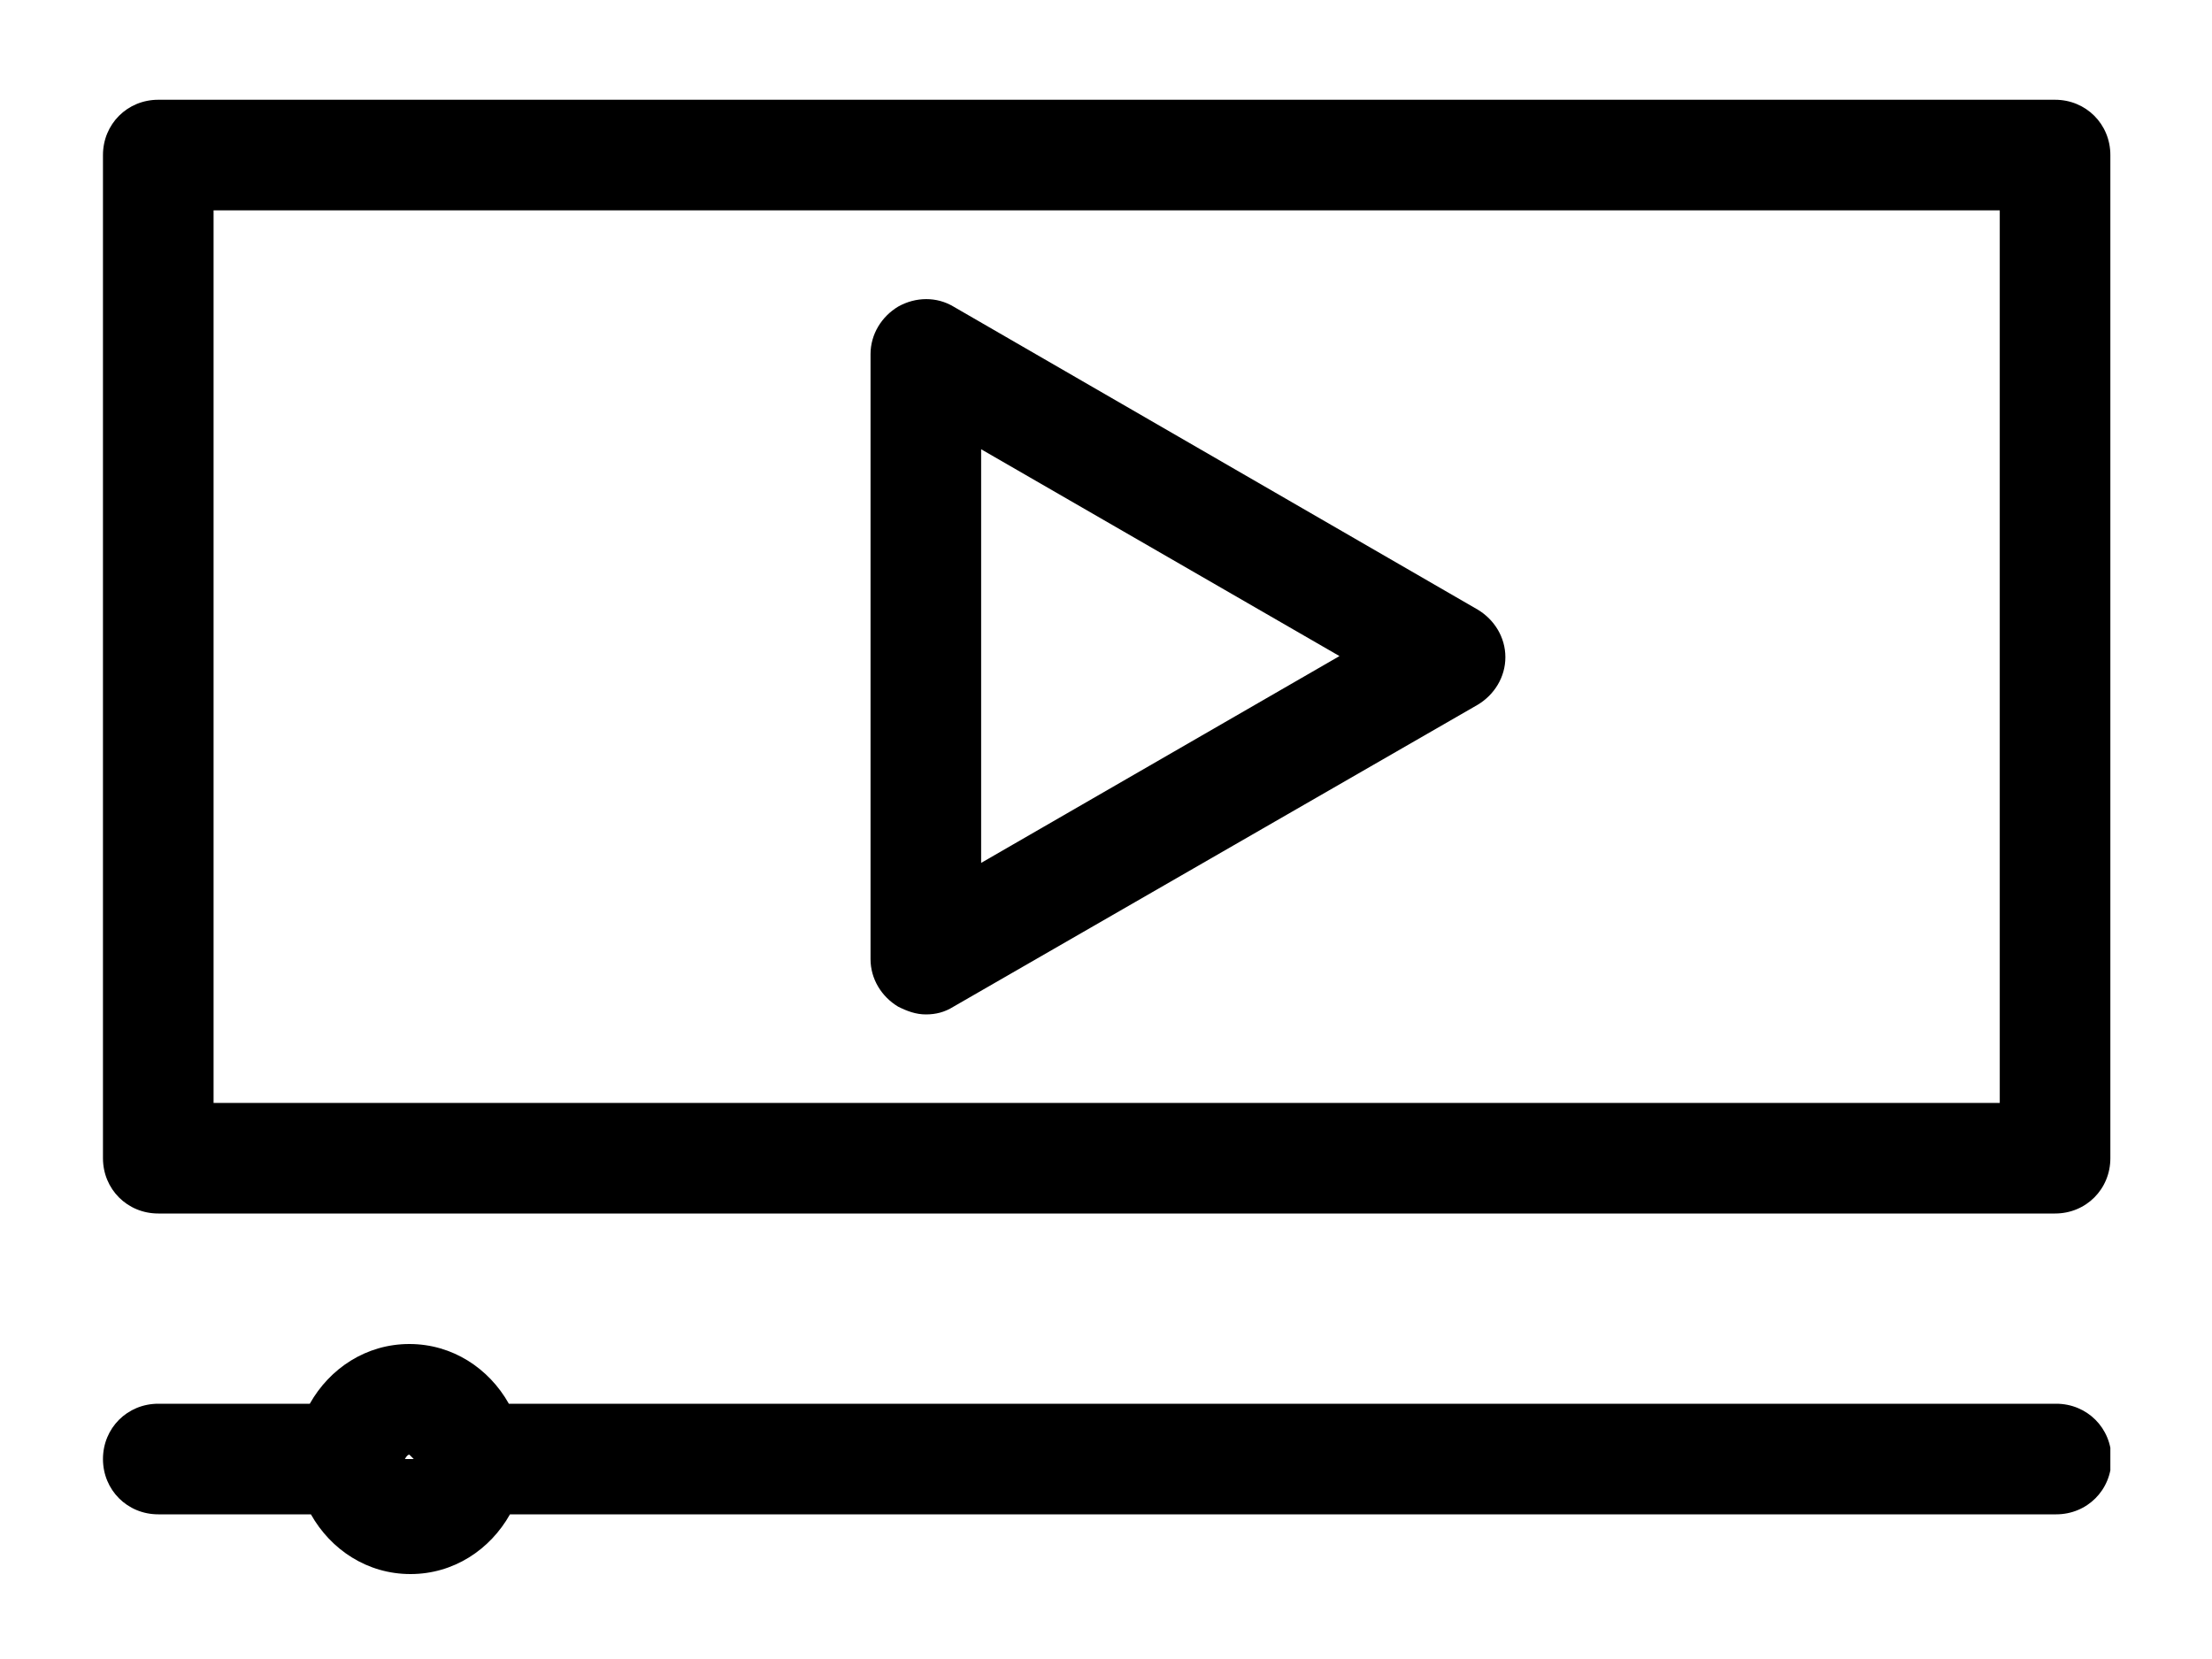
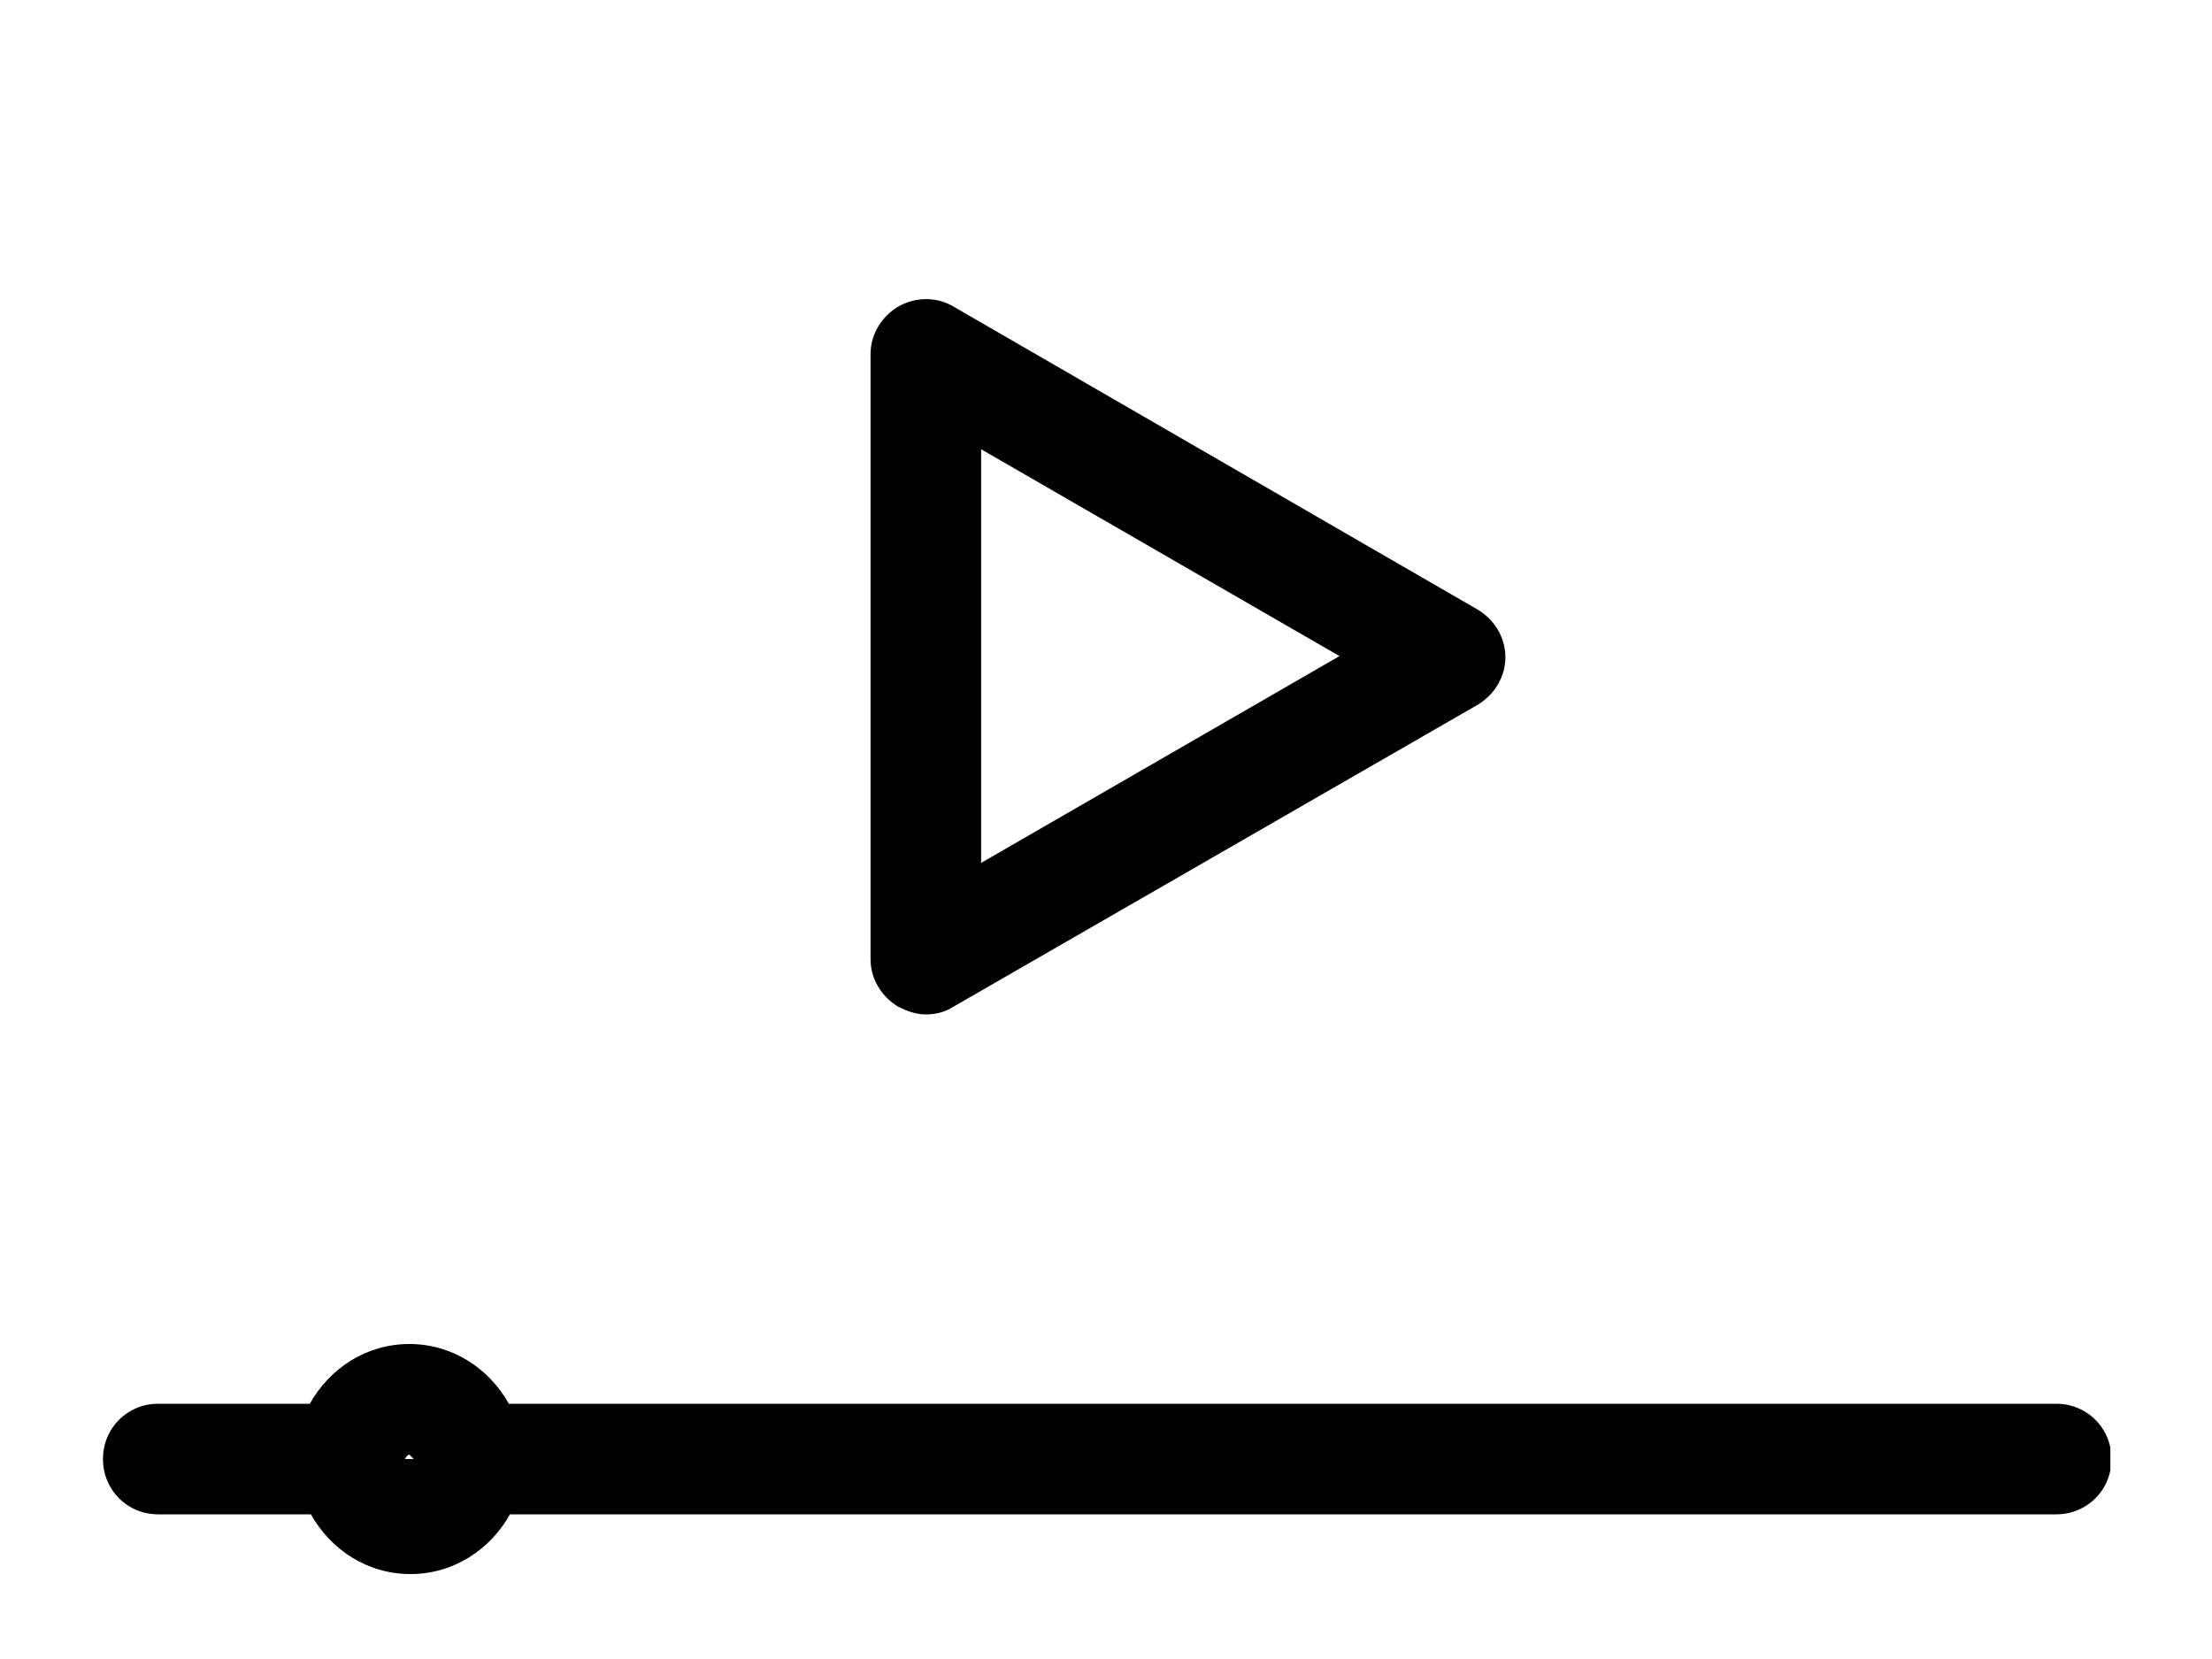
<svg xmlns="http://www.w3.org/2000/svg" width="20" height="15" viewBox="0 0 20 15" fill="none">
  <g id="Isolation_Mode" clip-path="url(#clip0_3058_132296)">
-     <path id="Vector" d="M18.581 0.902H1.431C1.151 0.902 0.931 1.122 0.931 1.402V10.472C0.931 10.752 1.151 10.972 1.431 10.972H18.581C18.861 10.972 19.081 10.752 19.081 10.472V1.402C19.081 1.122 18.861 0.902 18.581 0.902ZM18.081 1.902V9.972H1.931V1.902H18.081Z" fill="black" />
    <path id="Vector_2" d="M8.121 9.102C8.201 9.142 8.281 9.172 8.371 9.172C8.461 9.172 8.541 9.152 8.621 9.102L13.361 6.372C13.511 6.282 13.611 6.122 13.611 5.942C13.611 5.762 13.511 5.602 13.361 5.512L8.621 2.772C8.471 2.682 8.281 2.682 8.121 2.772C7.971 2.862 7.871 3.022 7.871 3.202V8.672C7.871 8.852 7.971 9.012 8.121 9.102ZM12.111 5.932L8.871 7.802V4.062L12.111 5.932Z" fill="black" />
    <path id="Vector_3" d="M18.581 12.692H4.601C4.421 12.372 4.091 12.152 3.701 12.152C3.311 12.152 2.981 12.372 2.801 12.692H1.431C1.151 12.692 0.931 12.912 0.931 13.192C0.931 13.472 1.151 13.692 1.431 13.692H2.811C2.991 14.012 3.321 14.232 3.711 14.232C4.101 14.232 4.431 14.012 4.611 13.692H18.591C18.871 13.692 19.091 13.472 19.091 13.192C19.091 12.912 18.871 12.692 18.591 12.692H18.581ZM3.751 13.192H3.661C3.661 13.192 3.681 13.152 3.701 13.152L3.741 13.192H3.751Z" fill="black" />
  </g>
  <defs>
    <clipPath id="clip0_3058_132296">
      <rect width="18.15" height="13.33" fill="white" transform="translate(0.931 0.902)" />
    </clipPath>
  </defs>
</svg>